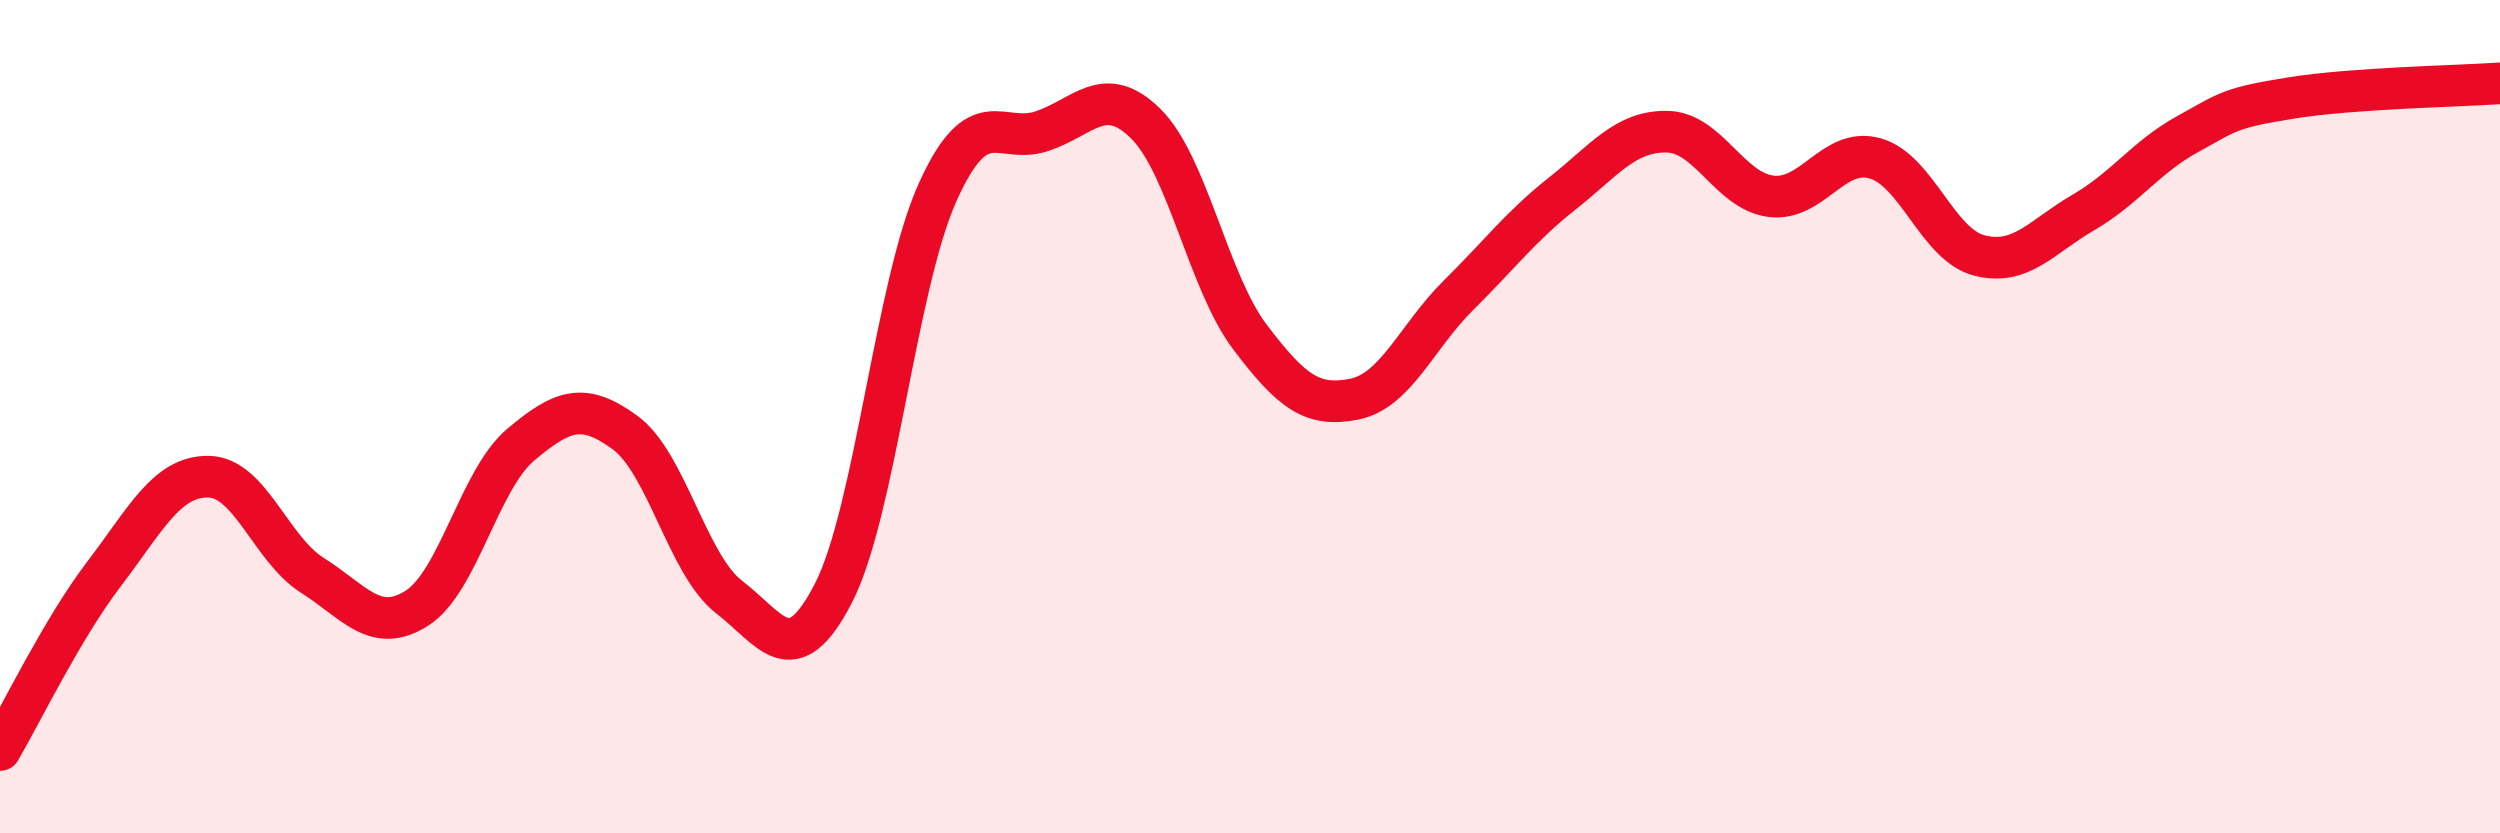
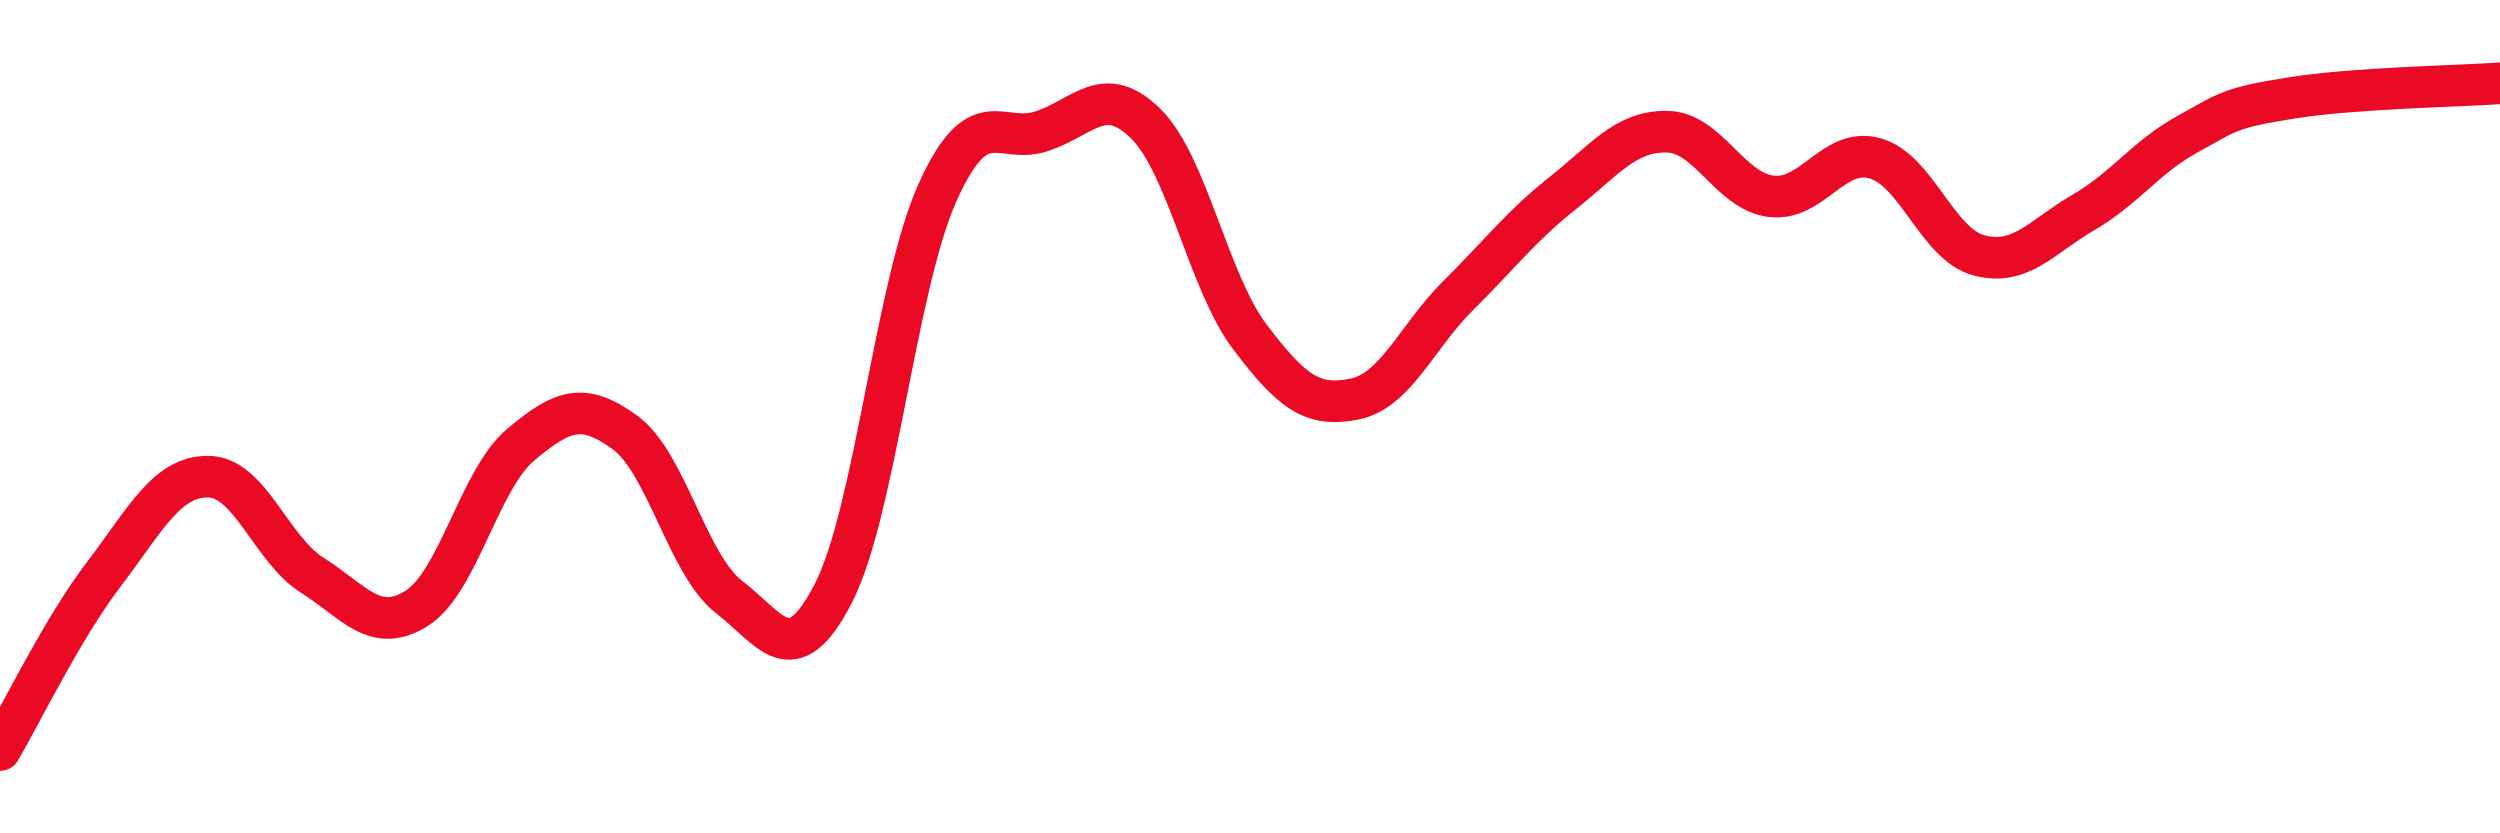
<svg xmlns="http://www.w3.org/2000/svg" width="60" height="20" viewBox="0 0 60 20">
-   <path d="M 0,18 C 0.5,17.15 1.5,15.08 2.5,13.77 C 3.5,12.46 4,11.43 5,11.44 C 6,11.45 6.5,13.18 7.5,13.81 C 8.5,14.44 9,15.23 10,14.6 C 11,13.97 11.5,11.51 12.5,10.67 C 13.5,9.83 14,9.65 15,10.38 C 16,11.11 16.5,13.56 17.5,14.33 C 18.5,15.1 19,16.18 20,14.24 C 21,12.3 21.5,6.84 22.5,4.62 C 23.5,2.4 24,3.48 25,3.15 C 26,2.82 26.5,1.98 27.5,2.97 C 28.5,3.96 29,6.77 30,8.09 C 31,9.41 31.5,9.78 32.5,9.58 C 33.5,9.38 34,8.08 35,7.09 C 36,6.1 36.5,5.43 37.5,4.64 C 38.5,3.85 39,3.15 40,3.16 C 41,3.17 41.5,4.58 42.5,4.71 C 43.5,4.84 44,3.52 45,3.8 C 46,4.08 46.5,5.87 47.5,6.13 C 48.5,6.39 49,5.68 50,5.1 C 51,4.52 51.5,3.77 52.5,3.22 C 53.5,2.67 53.5,2.59 55,2.35 C 56.5,2.11 59,2.07 60,2L60 20L0 20Z" fill="#EB0A25" opacity="0.1" stroke-linecap="round" stroke-linejoin="round" />
  <path d="M 0,18 C 0.5,17.15 1.5,15.08 2.5,13.77 C 3.5,12.46 4,11.43 5,11.44 C 6,11.45 6.5,13.18 7.5,13.81 C 8.5,14.44 9,15.23 10,14.6 C 11,13.97 11.5,11.51 12.5,10.67 C 13.5,9.83 14,9.65 15,10.38 C 16,11.11 16.5,13.56 17.5,14.33 C 18.5,15.1 19,16.18 20,14.24 C 21,12.3 21.5,6.84 22.5,4.62 C 23.5,2.4 24,3.48 25,3.15 C 26,2.82 26.5,1.98 27.5,2.97 C 28.5,3.96 29,6.77 30,8.09 C 31,9.41 31.5,9.78 32.5,9.58 C 33.5,9.38 34,8.08 35,7.09 C 36,6.1 36.5,5.43 37.5,4.64 C 38.5,3.85 39,3.15 40,3.16 C 41,3.17 41.5,4.58 42.5,4.71 C 43.5,4.84 44,3.52 45,3.8 C 46,4.08 46.5,5.87 47.5,6.13 C 48.5,6.39 49,5.68 50,5.1 C 51,4.52 51.5,3.77 52.5,3.22 C 53.5,2.67 53.5,2.59 55,2.35 C 56.5,2.11 59,2.07 60,2" stroke="#EB0A25" stroke-width="1" fill="none" stroke-linecap="round" stroke-linejoin="round" />
</svg>